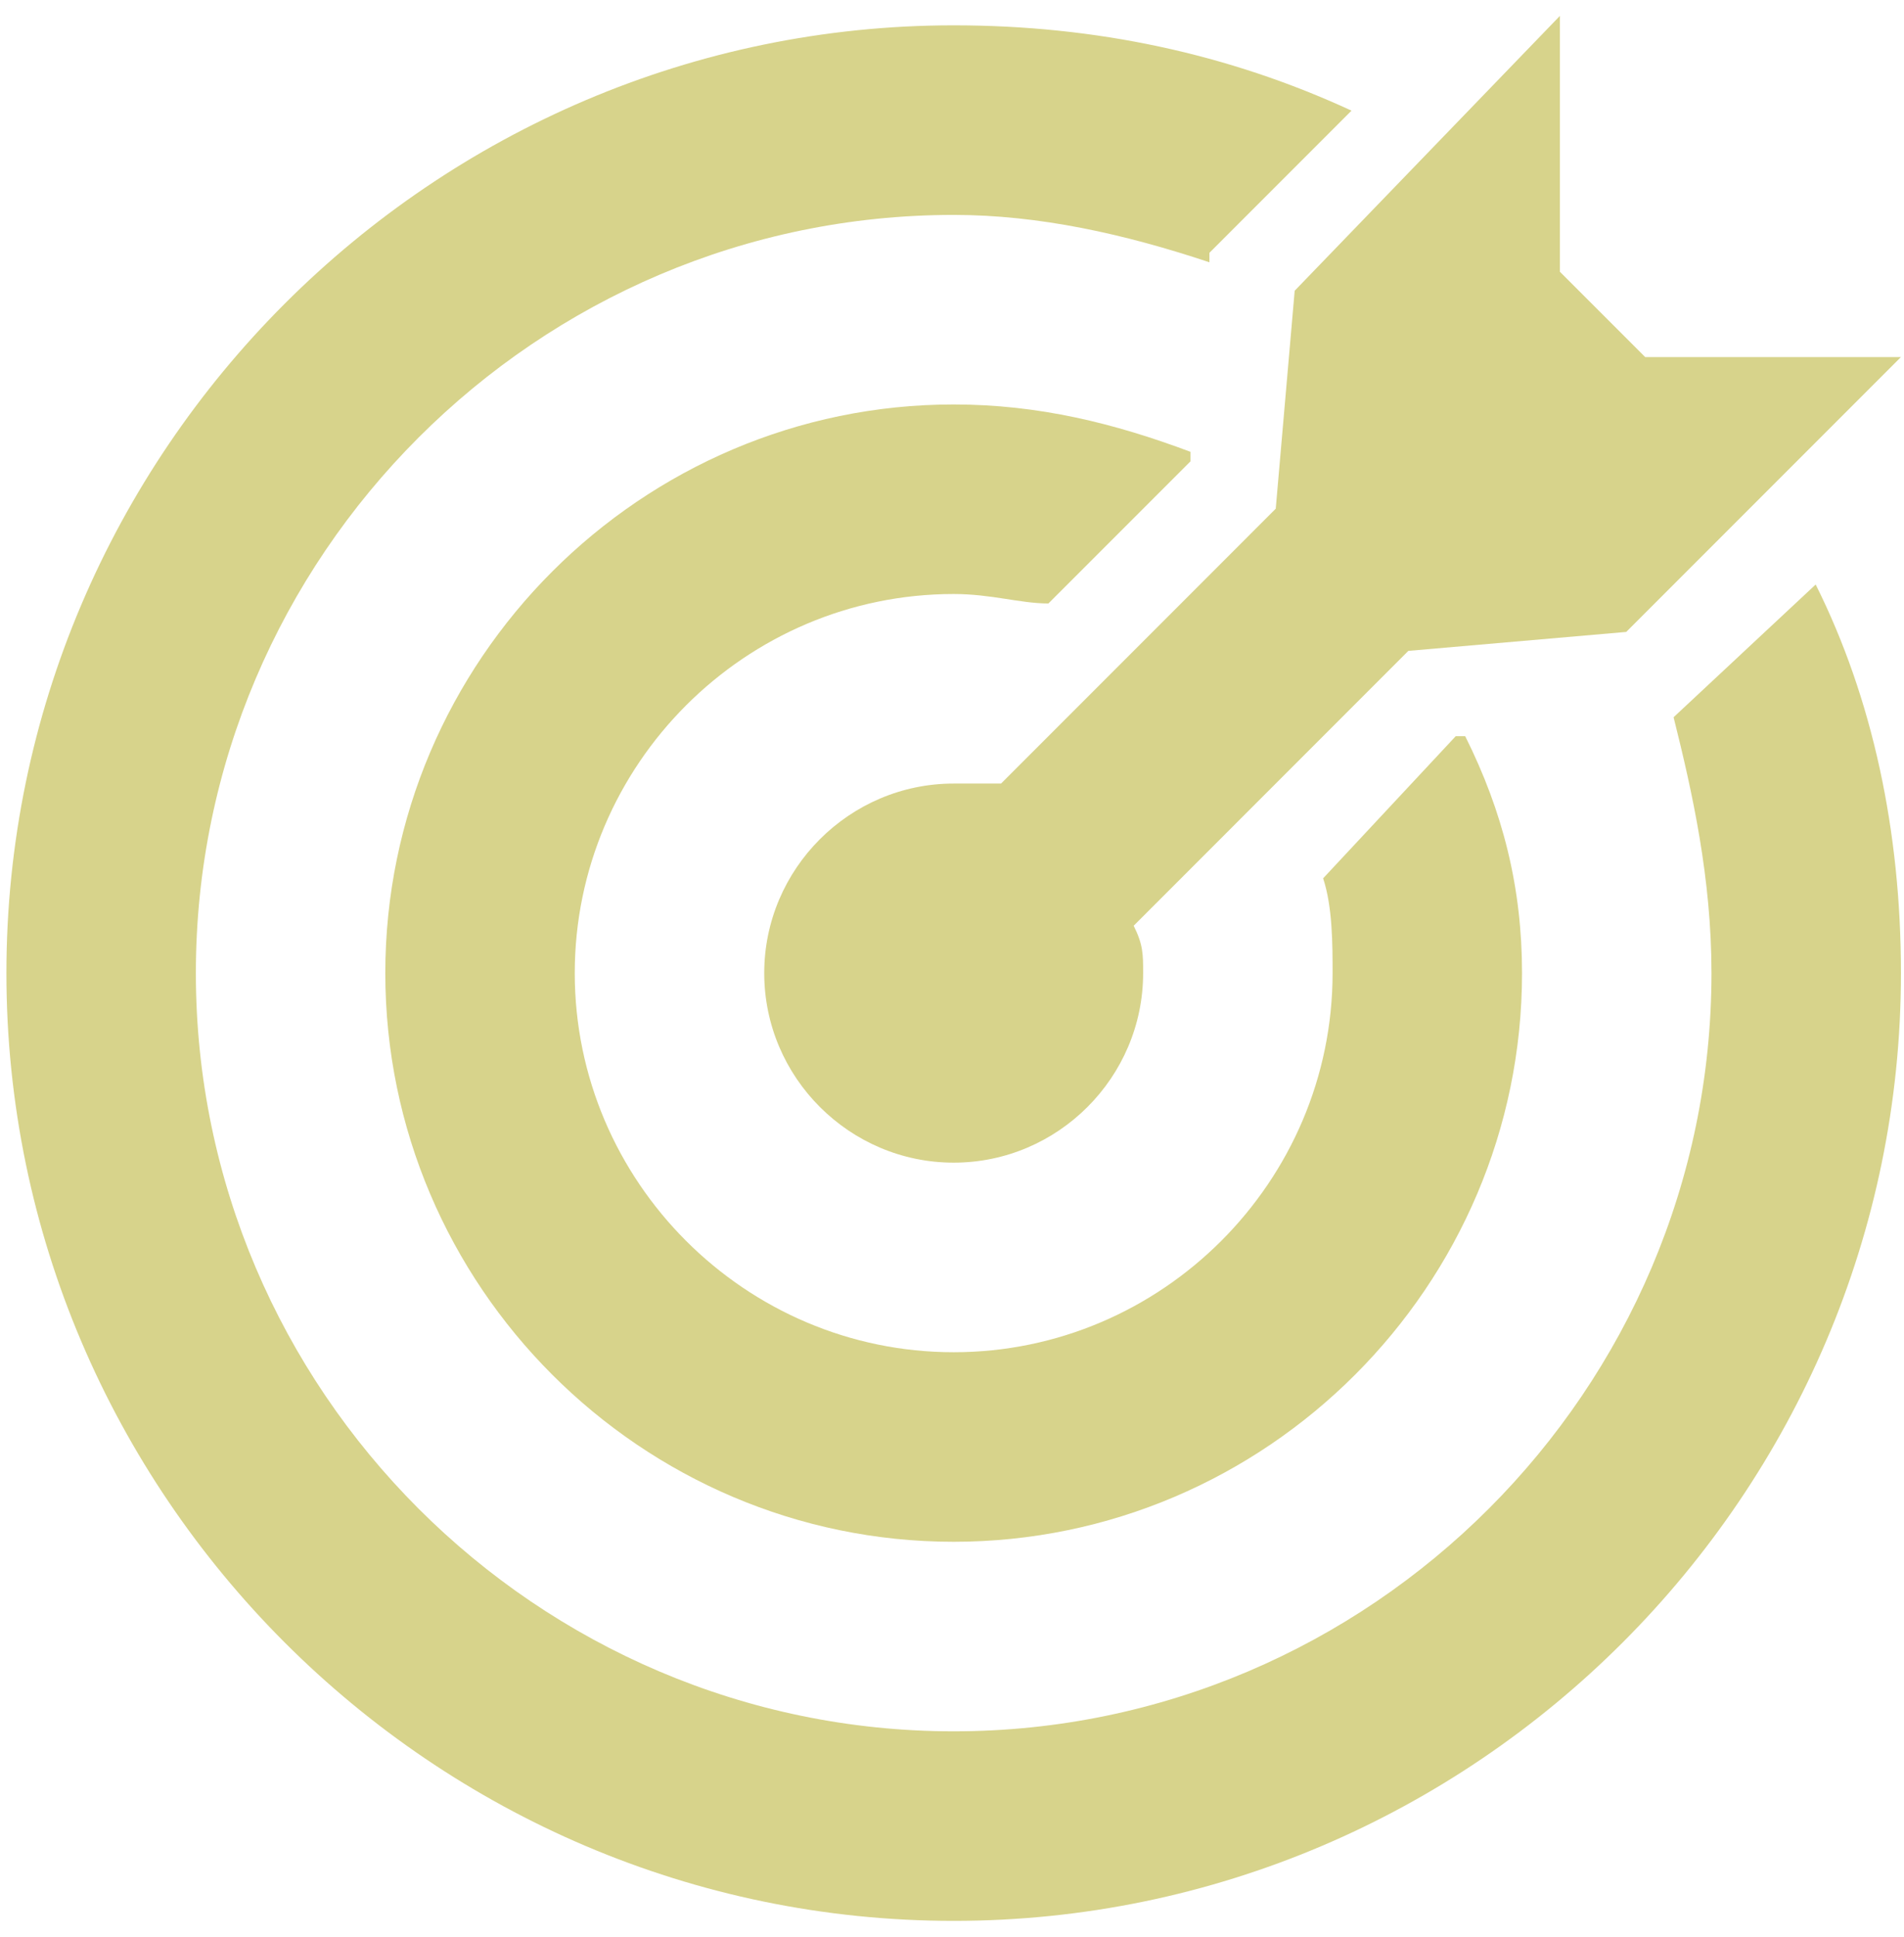
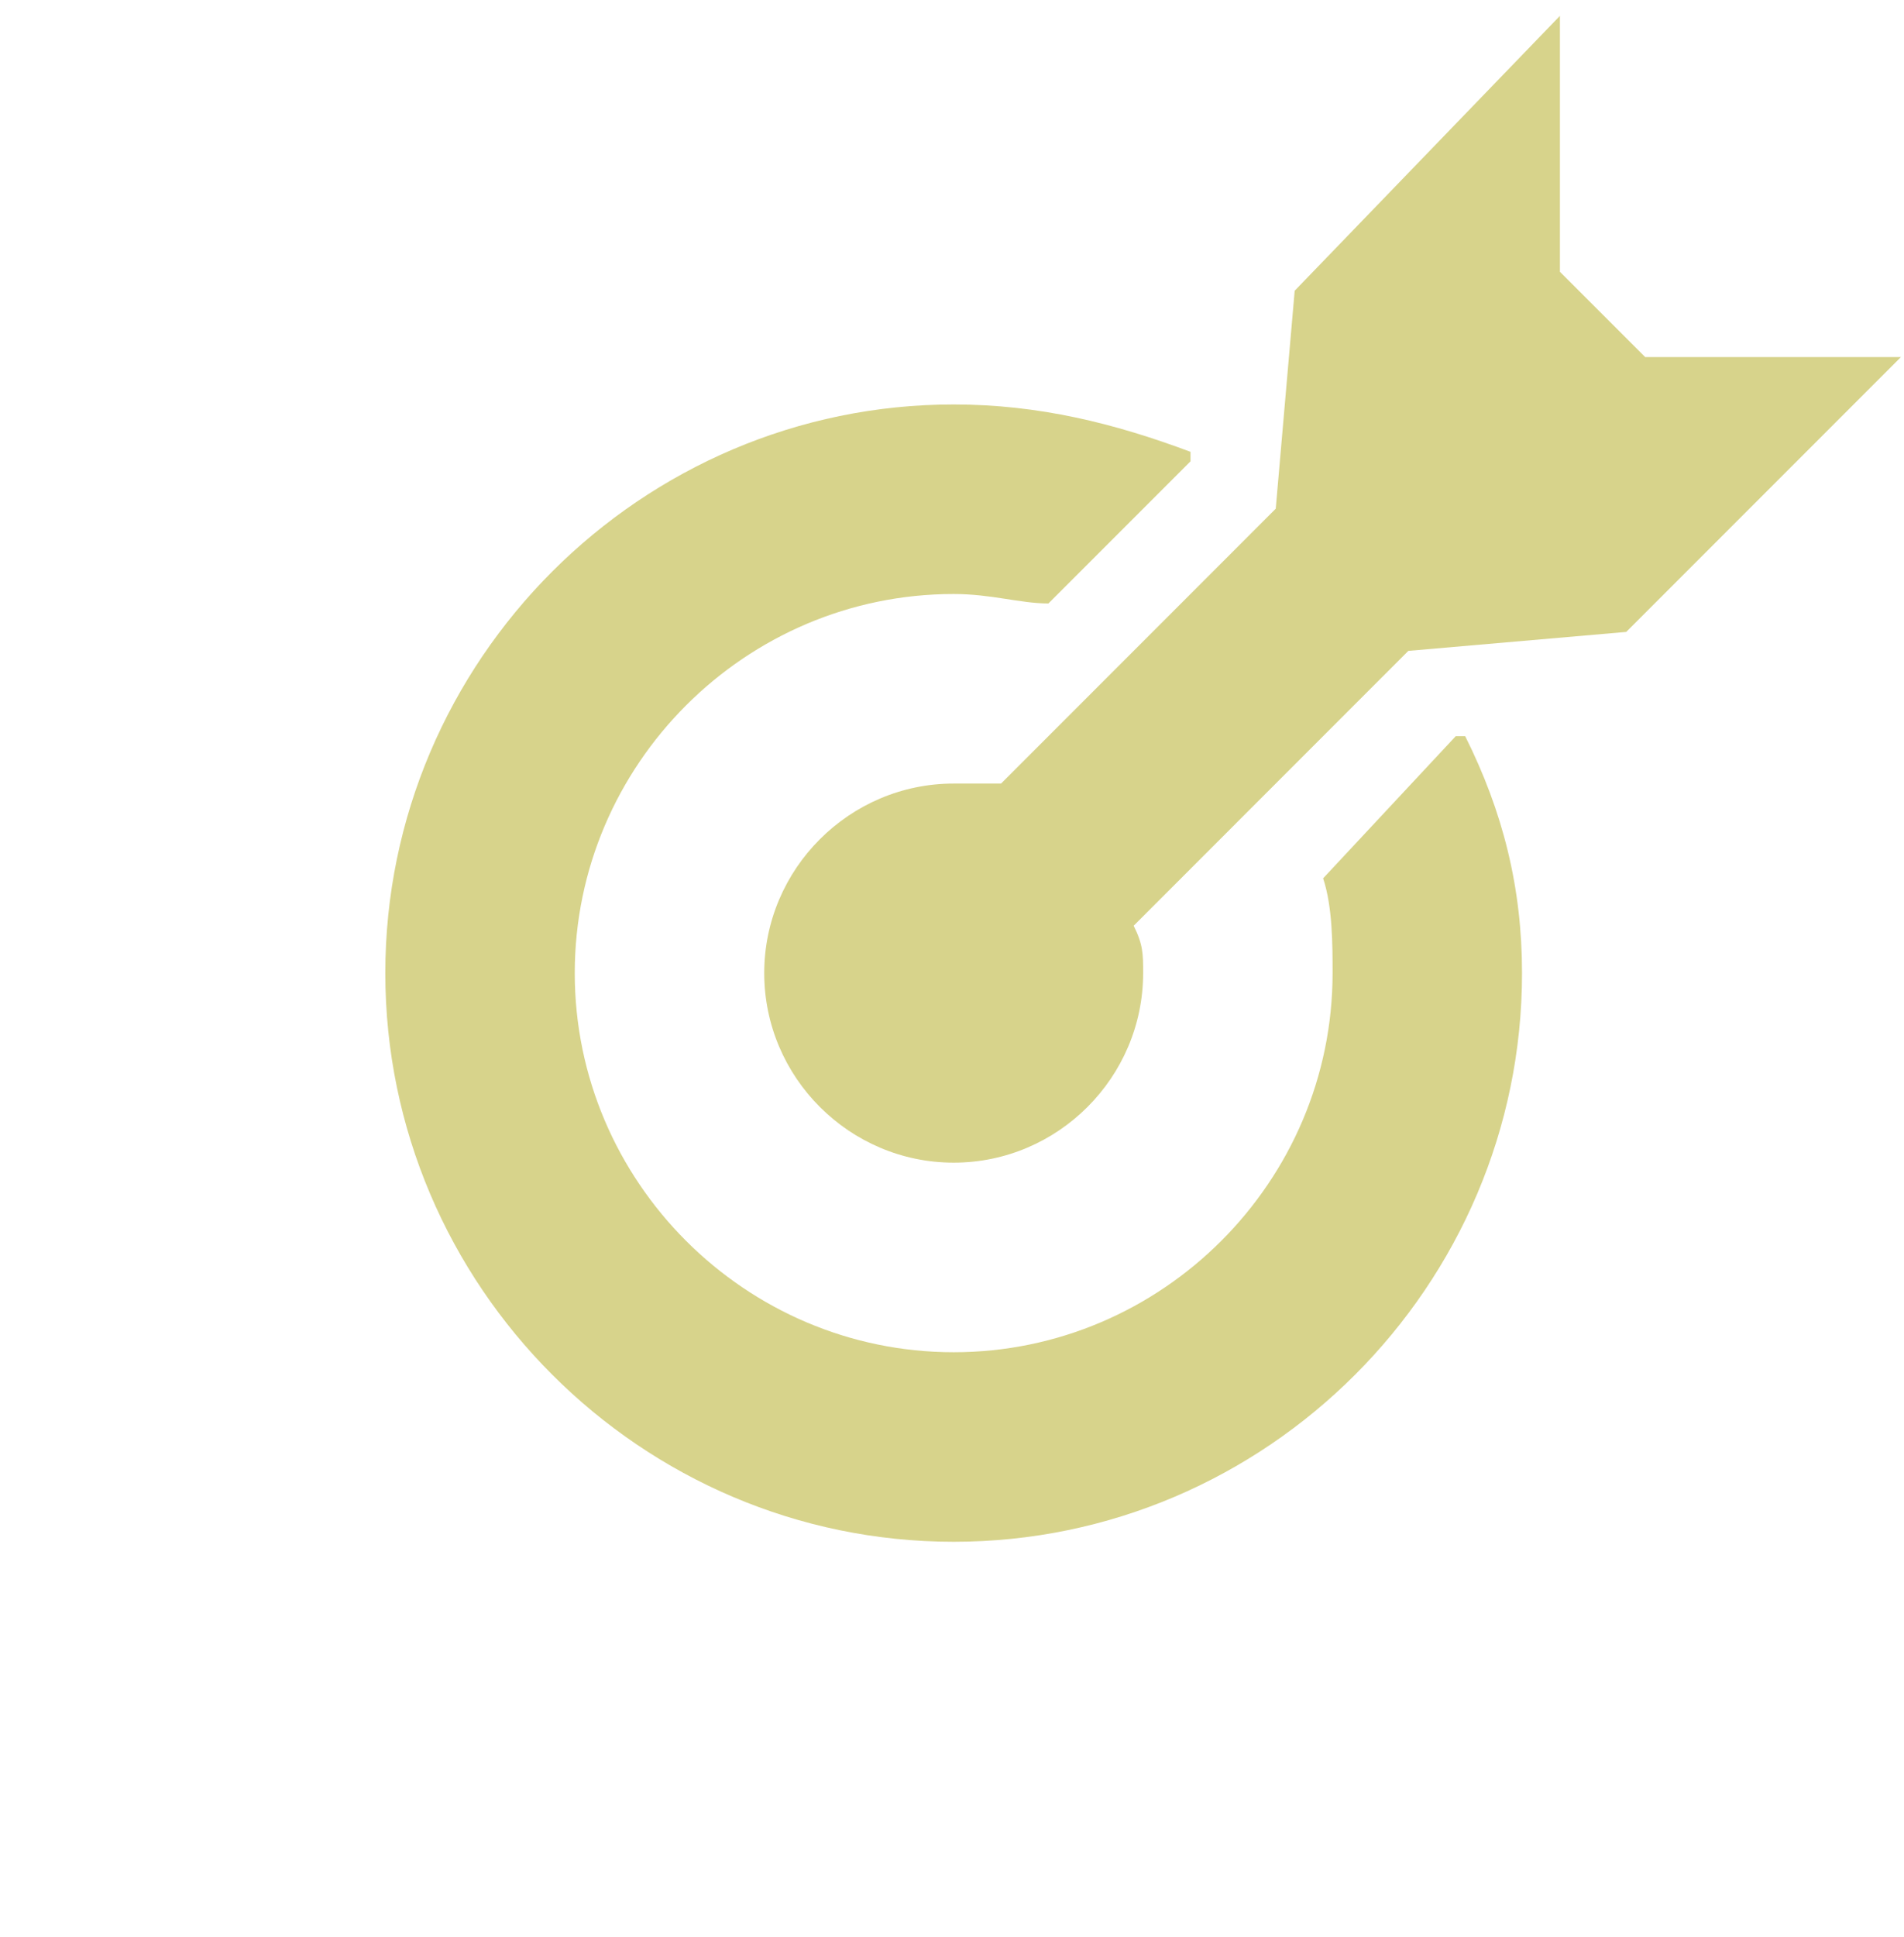
<svg xmlns="http://www.w3.org/2000/svg" width="60" height="61" viewBox="0 0 60 61" fill="none">
  <path d="M51.844 11.246L49.157 8.56V0.5L40.799 9.157L40.202 16.022L31.546 24.679C30.948 24.679 30.65 24.679 30.053 24.679C26.769 24.679 24.083 27.366 24.083 30.649C24.083 33.933 26.769 36.619 30.053 36.619C33.337 36.619 36.023 33.933 36.023 30.649C36.023 30.052 36.023 29.754 35.725 29.157L44.381 20.5L51.247 19.903L59.904 11.246H51.844Z" fill="#D7D38B" />
  <path d="M46.172 23.187H45.874L41.695 27.664C41.993 28.56 41.993 29.754 41.993 30.649C41.993 37.217 36.62 42.59 30.053 42.59C23.485 42.59 18.112 37.217 18.112 30.649C18.112 24.082 23.486 18.709 30.053 18.709C31.247 18.709 32.142 19.007 33.038 19.007L37.516 14.53V14.231C35.127 13.336 32.739 12.739 30.053 12.739C20.202 12.739 12.142 20.799 12.142 30.649C12.142 40.5 20.202 48.56 30.053 48.56C39.904 48.56 47.963 40.5 47.963 30.649C47.963 27.963 47.366 25.575 46.172 23.187Z" fill="#D7D38B" />
-   <path d="M57.217 18.41L52.739 22.59C53.337 24.978 53.933 27.664 53.933 30.649C53.933 43.784 43.187 54.53 30.053 54.53C16.919 54.53 6.172 43.784 6.172 30.649C6.172 17.515 16.919 6.769 30.053 6.769C32.739 6.769 35.426 7.366 38.112 8.261V7.963L42.59 3.485C38.71 1.694 34.531 0.798 30.053 0.798C13.635 0.798 0.202 14.231 0.202 30.649C0.202 47.067 13.635 60.5 30.053 60.5C46.471 60.5 59.904 47.067 59.904 30.649C59.904 26.172 59.008 21.992 57.217 18.41Z" fill="#D7D38B" />
</svg>